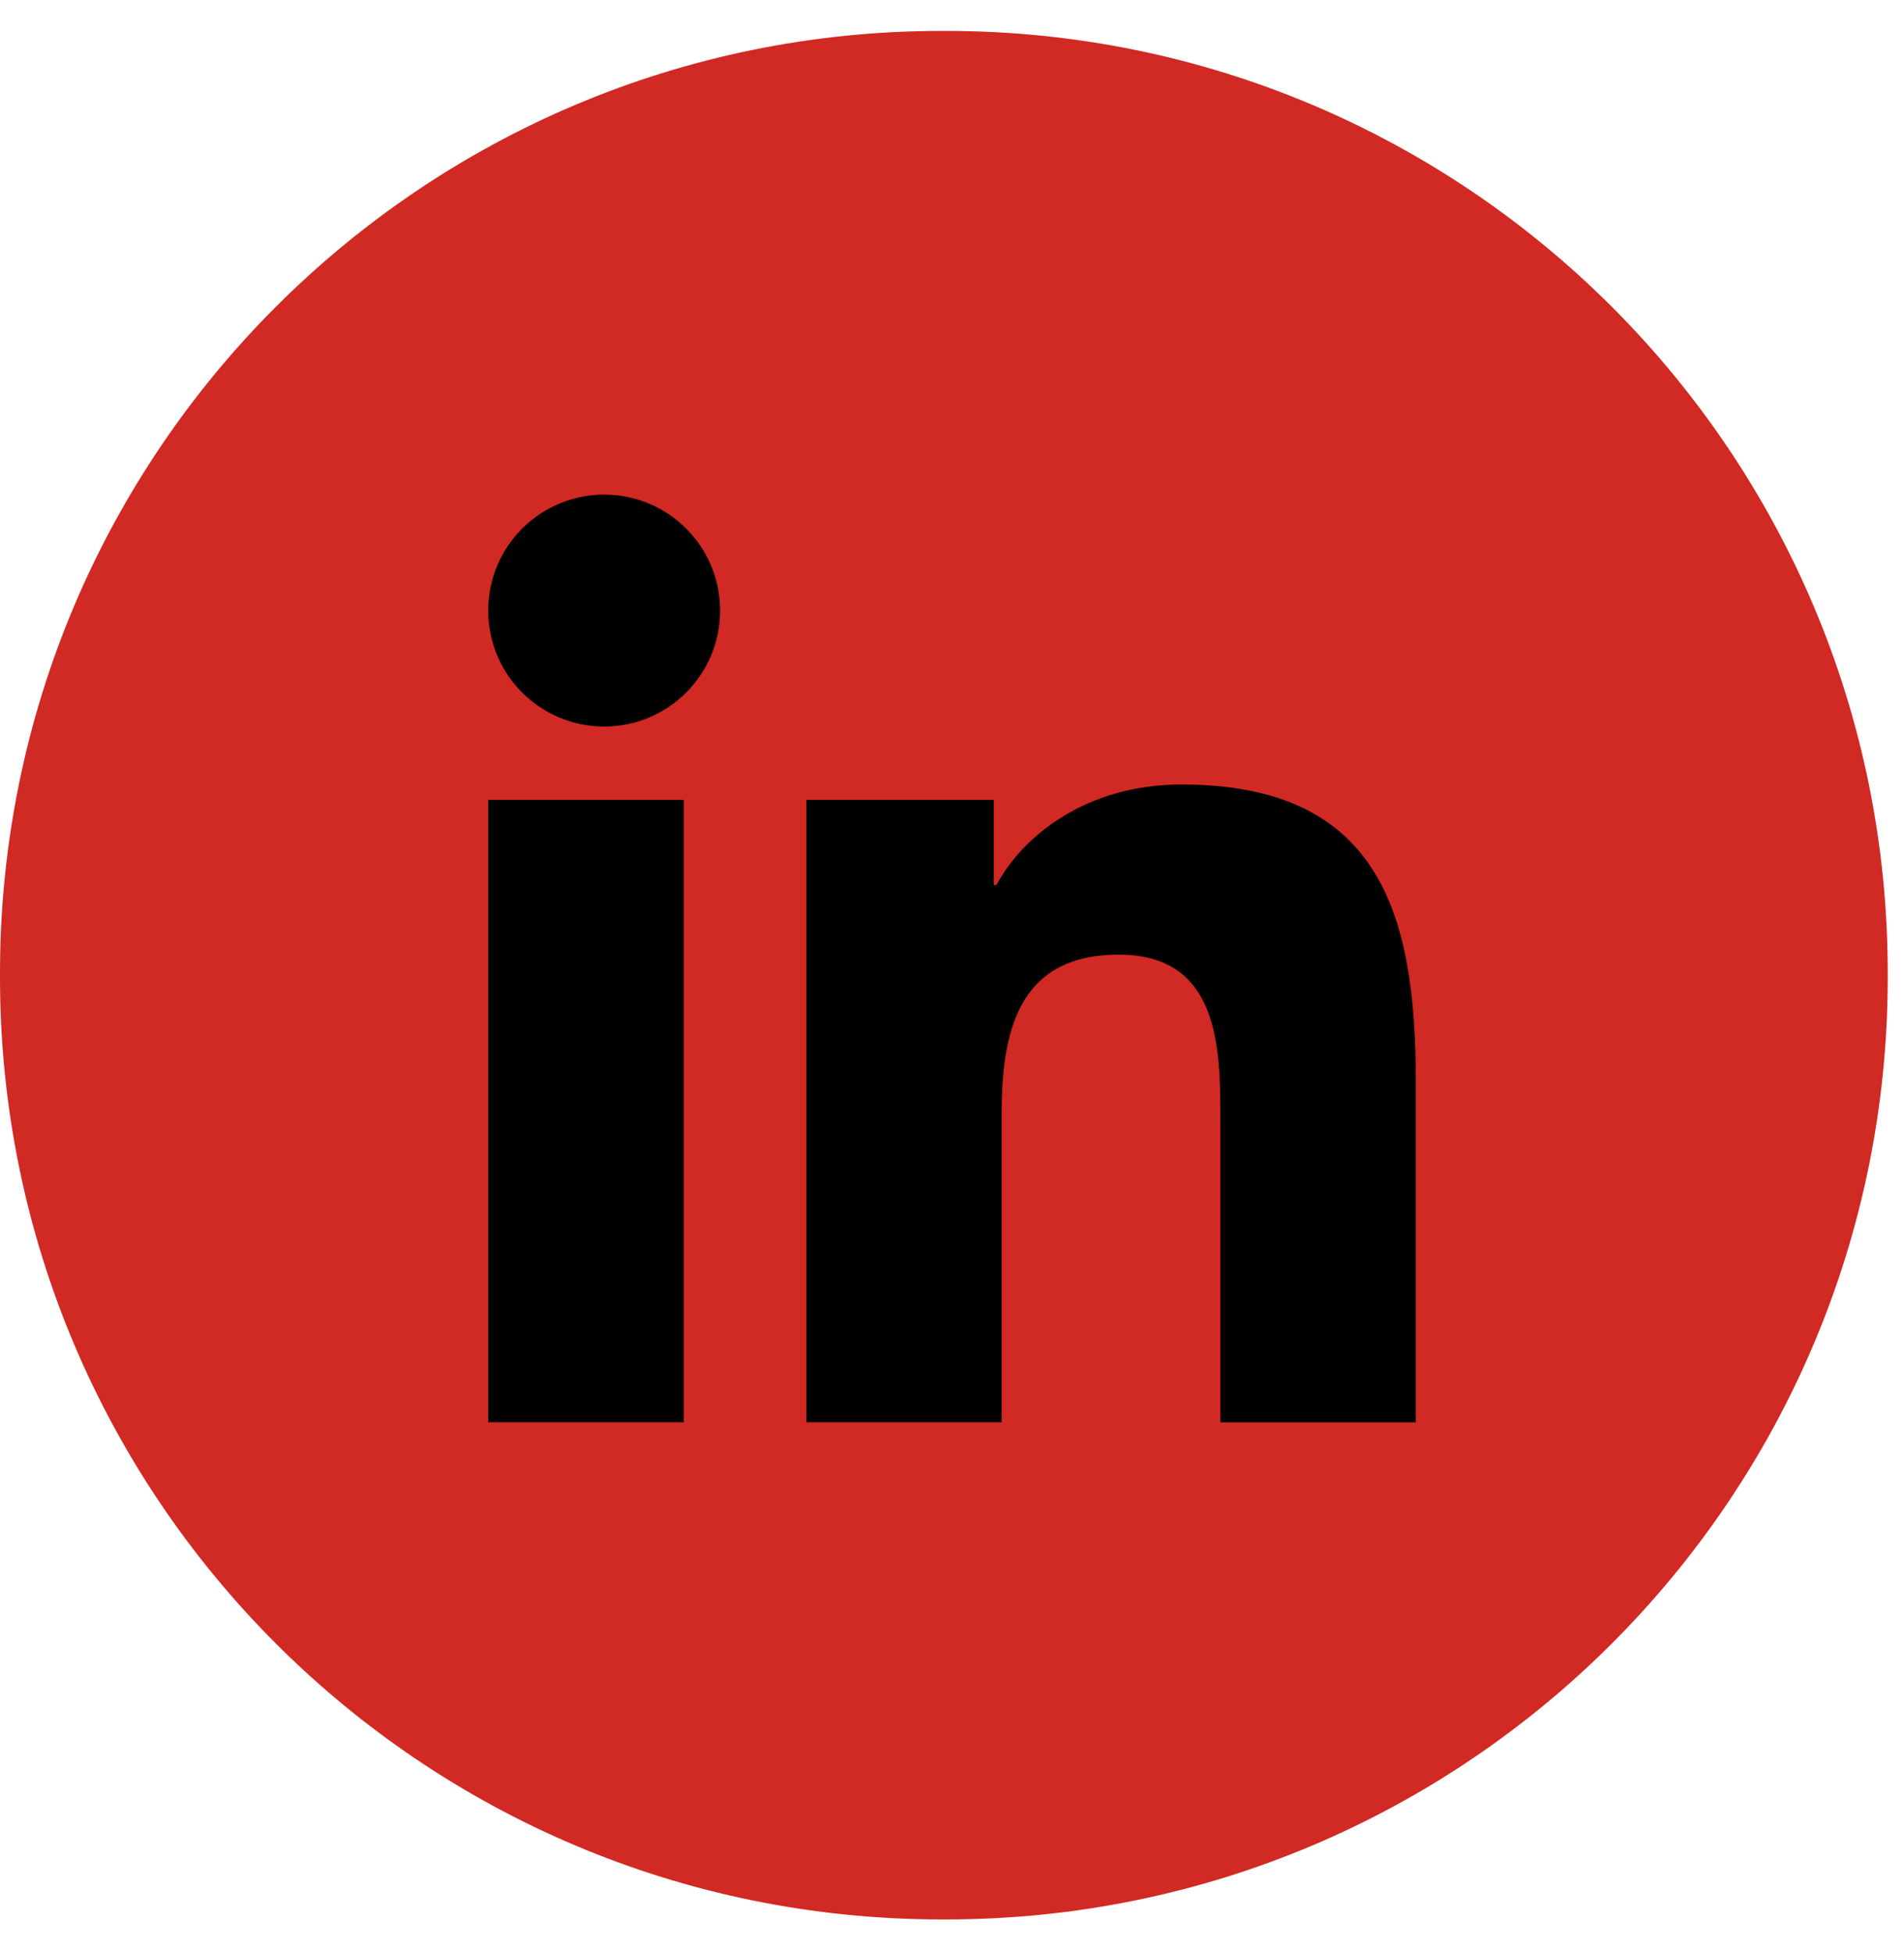
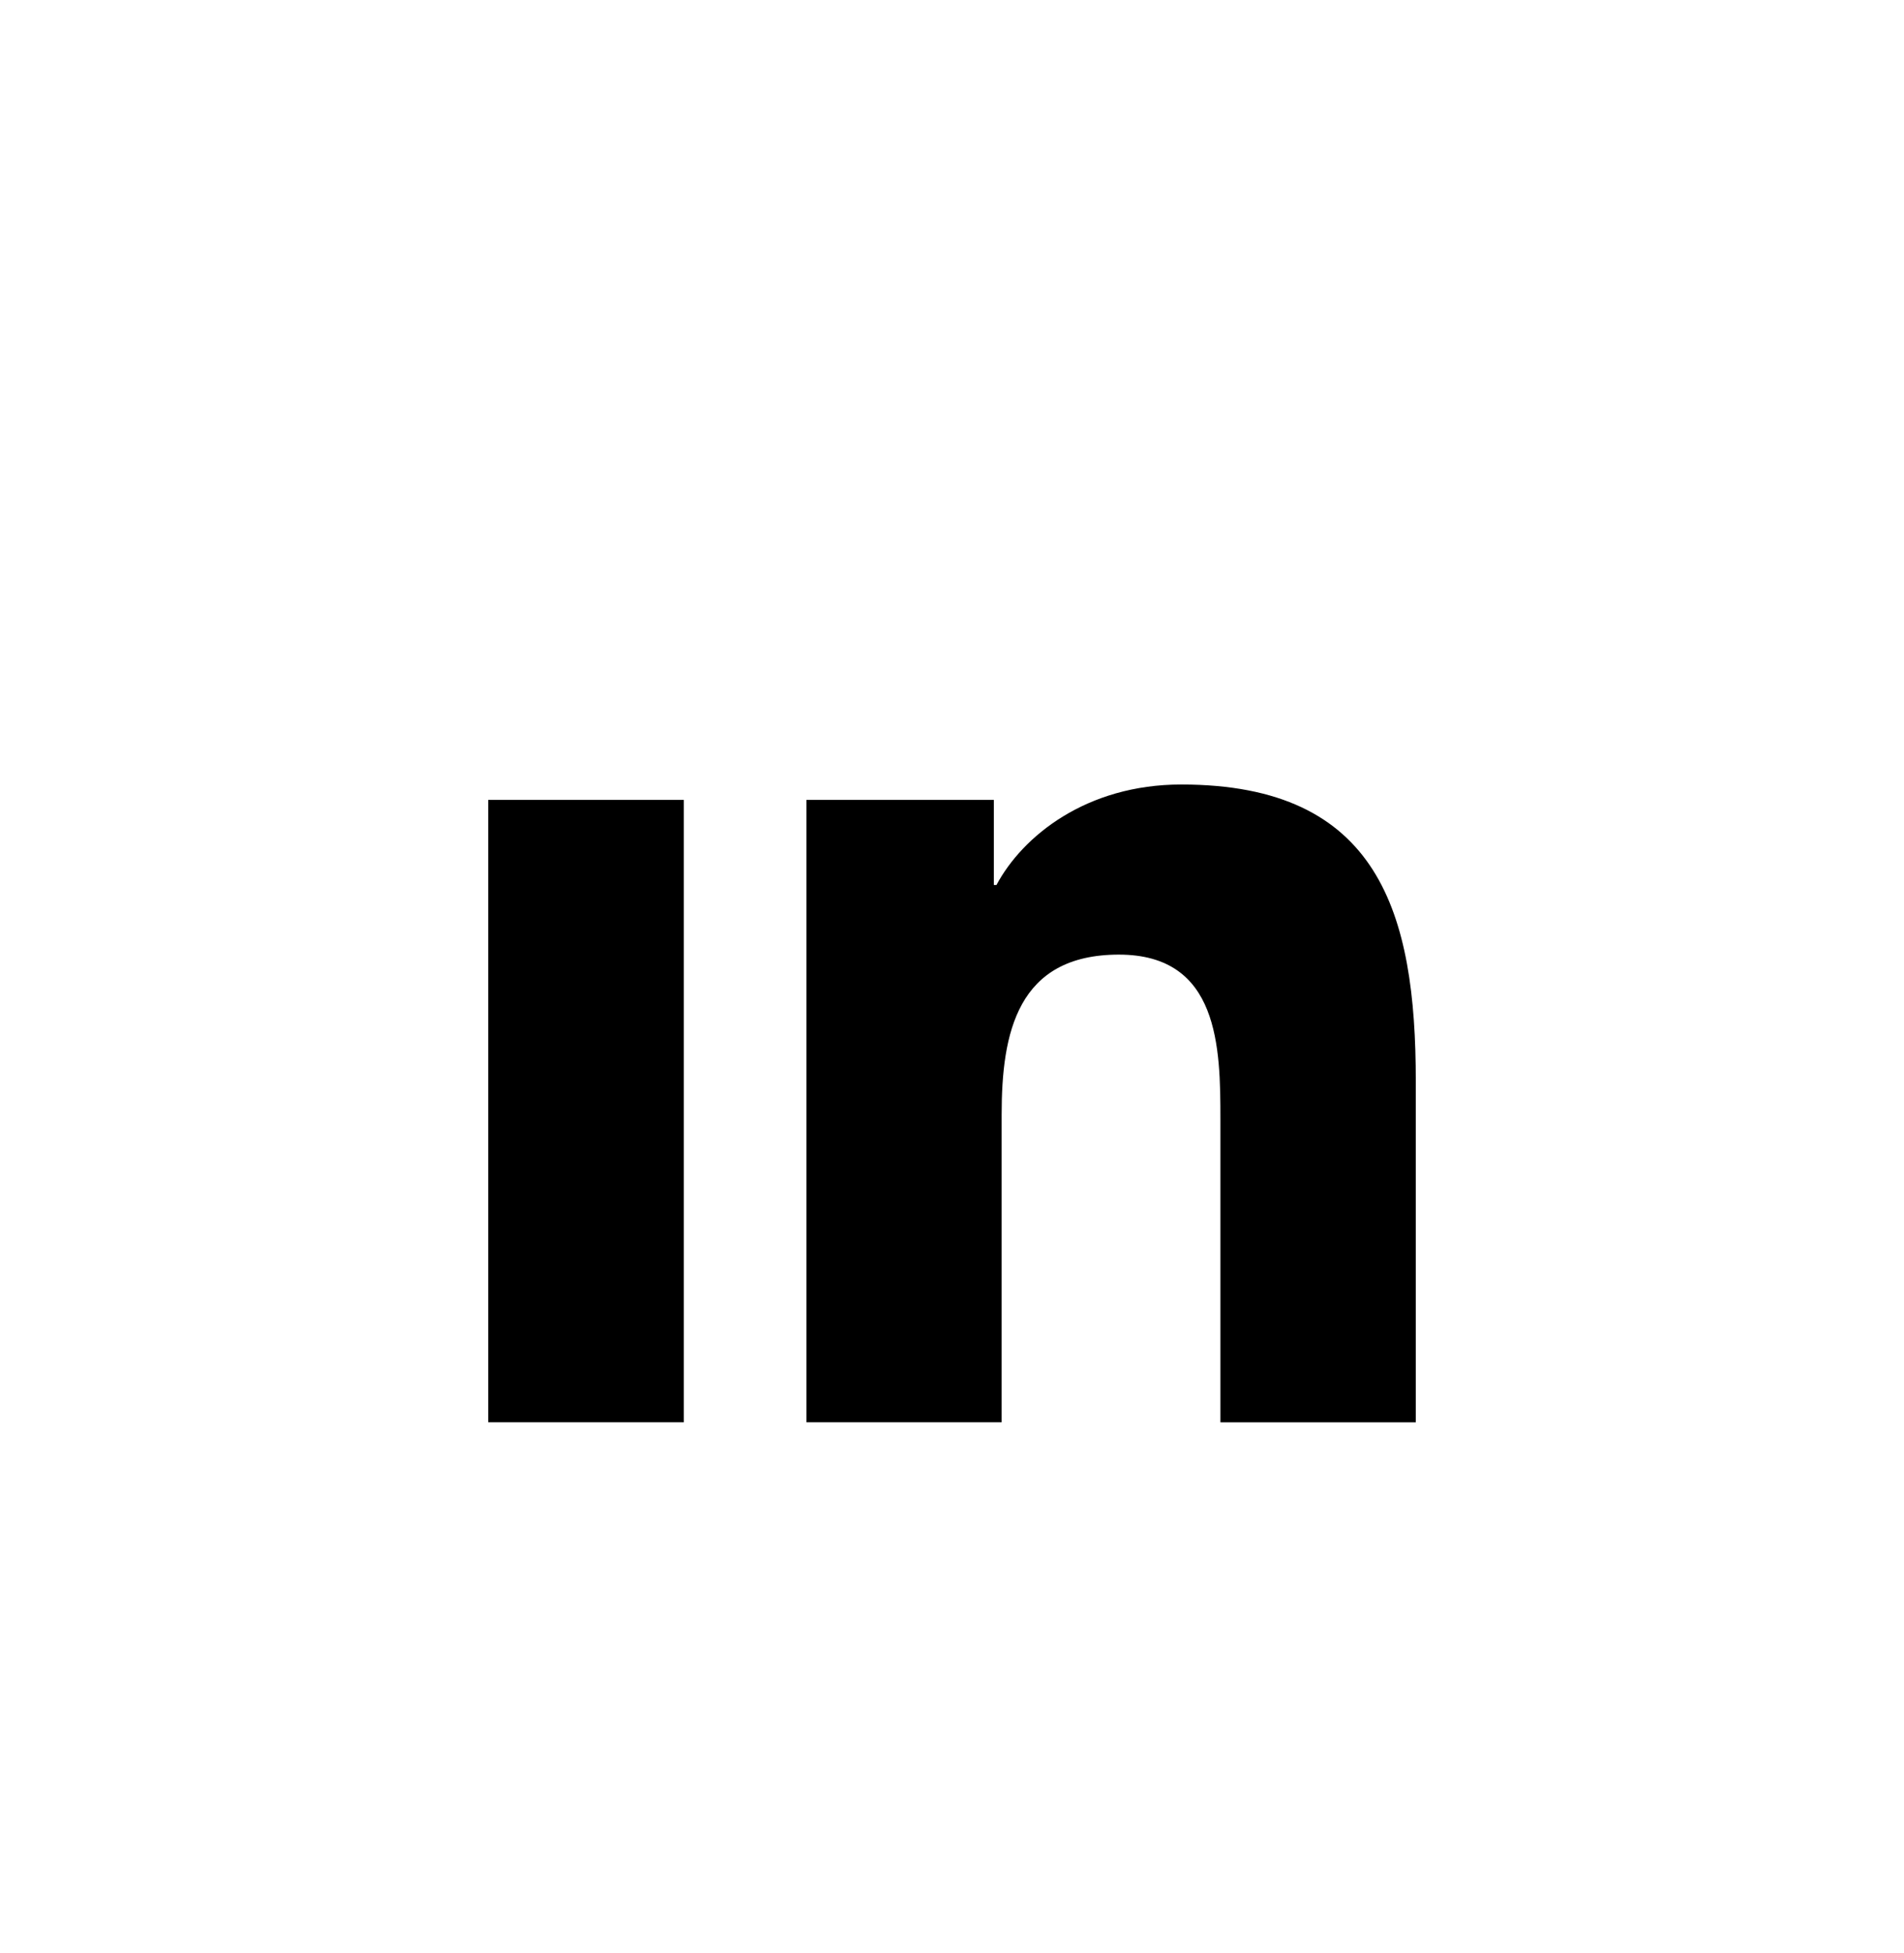
<svg xmlns="http://www.w3.org/2000/svg" width="39" height="40" viewBox="0 0 39 40" fill="none">
-   <path d="M19.377 0.633H19.289C8.636 0.633 0 9.271 0 19.928V20.016C0 30.672 8.636 39.311 19.289 39.311H19.377C30.03 39.311 38.667 30.672 38.667 20.016V19.928C38.667 9.271 30.03 0.633 19.377 0.633Z" fill="#D12923" />
-   <path d="M12.375 14.88C13.687 14.88 14.75 13.817 14.75 12.505C14.75 11.193 13.687 10.13 12.375 10.13C11.063 10.13 10 11.193 10 12.505C10 13.817 11.063 14.88 12.375 14.88Z" fill="black" />
  <path d="M16.518 16.382V29.129H20.517V22.825C20.517 21.162 20.833 19.551 22.918 19.551C24.973 19.551 24.998 21.453 24.998 22.93V29.13H29V22.14C29 18.706 28.253 16.067 24.197 16.067C22.25 16.067 20.945 17.125 20.411 18.125H20.357V16.382H16.518ZM10 16.382H14.006V29.129H10V16.382Z" fill="black" />
</svg>